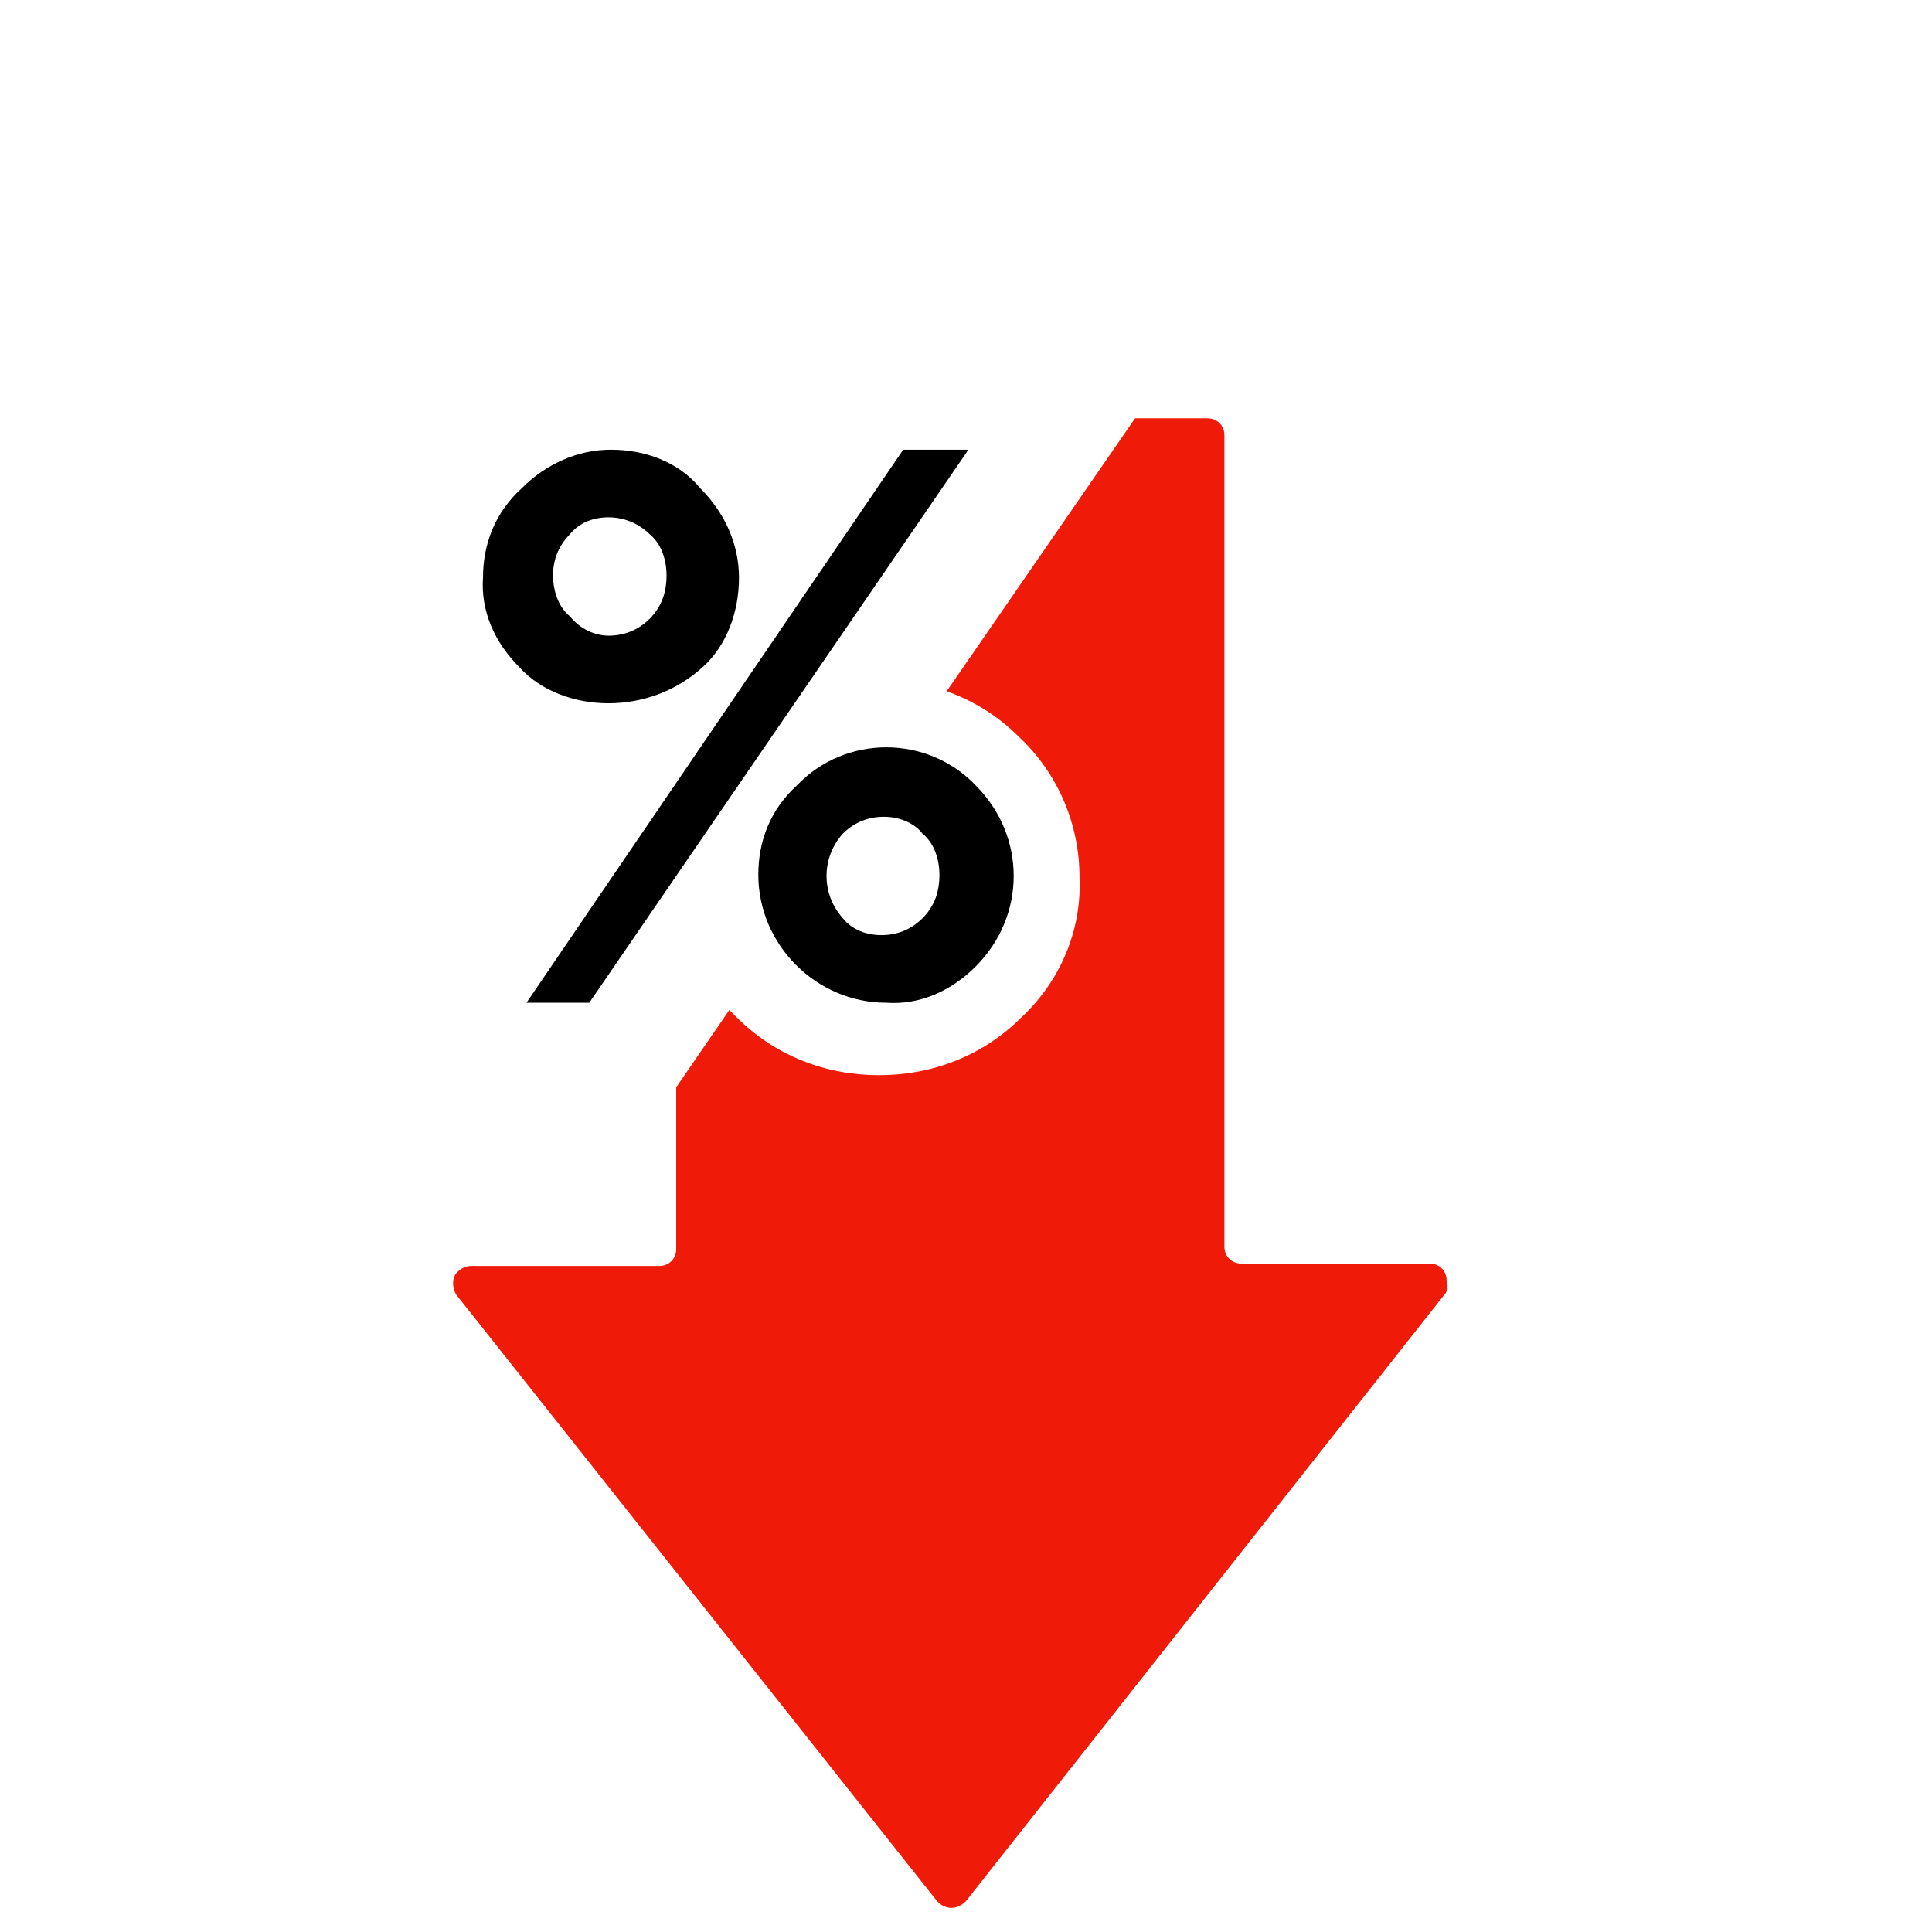
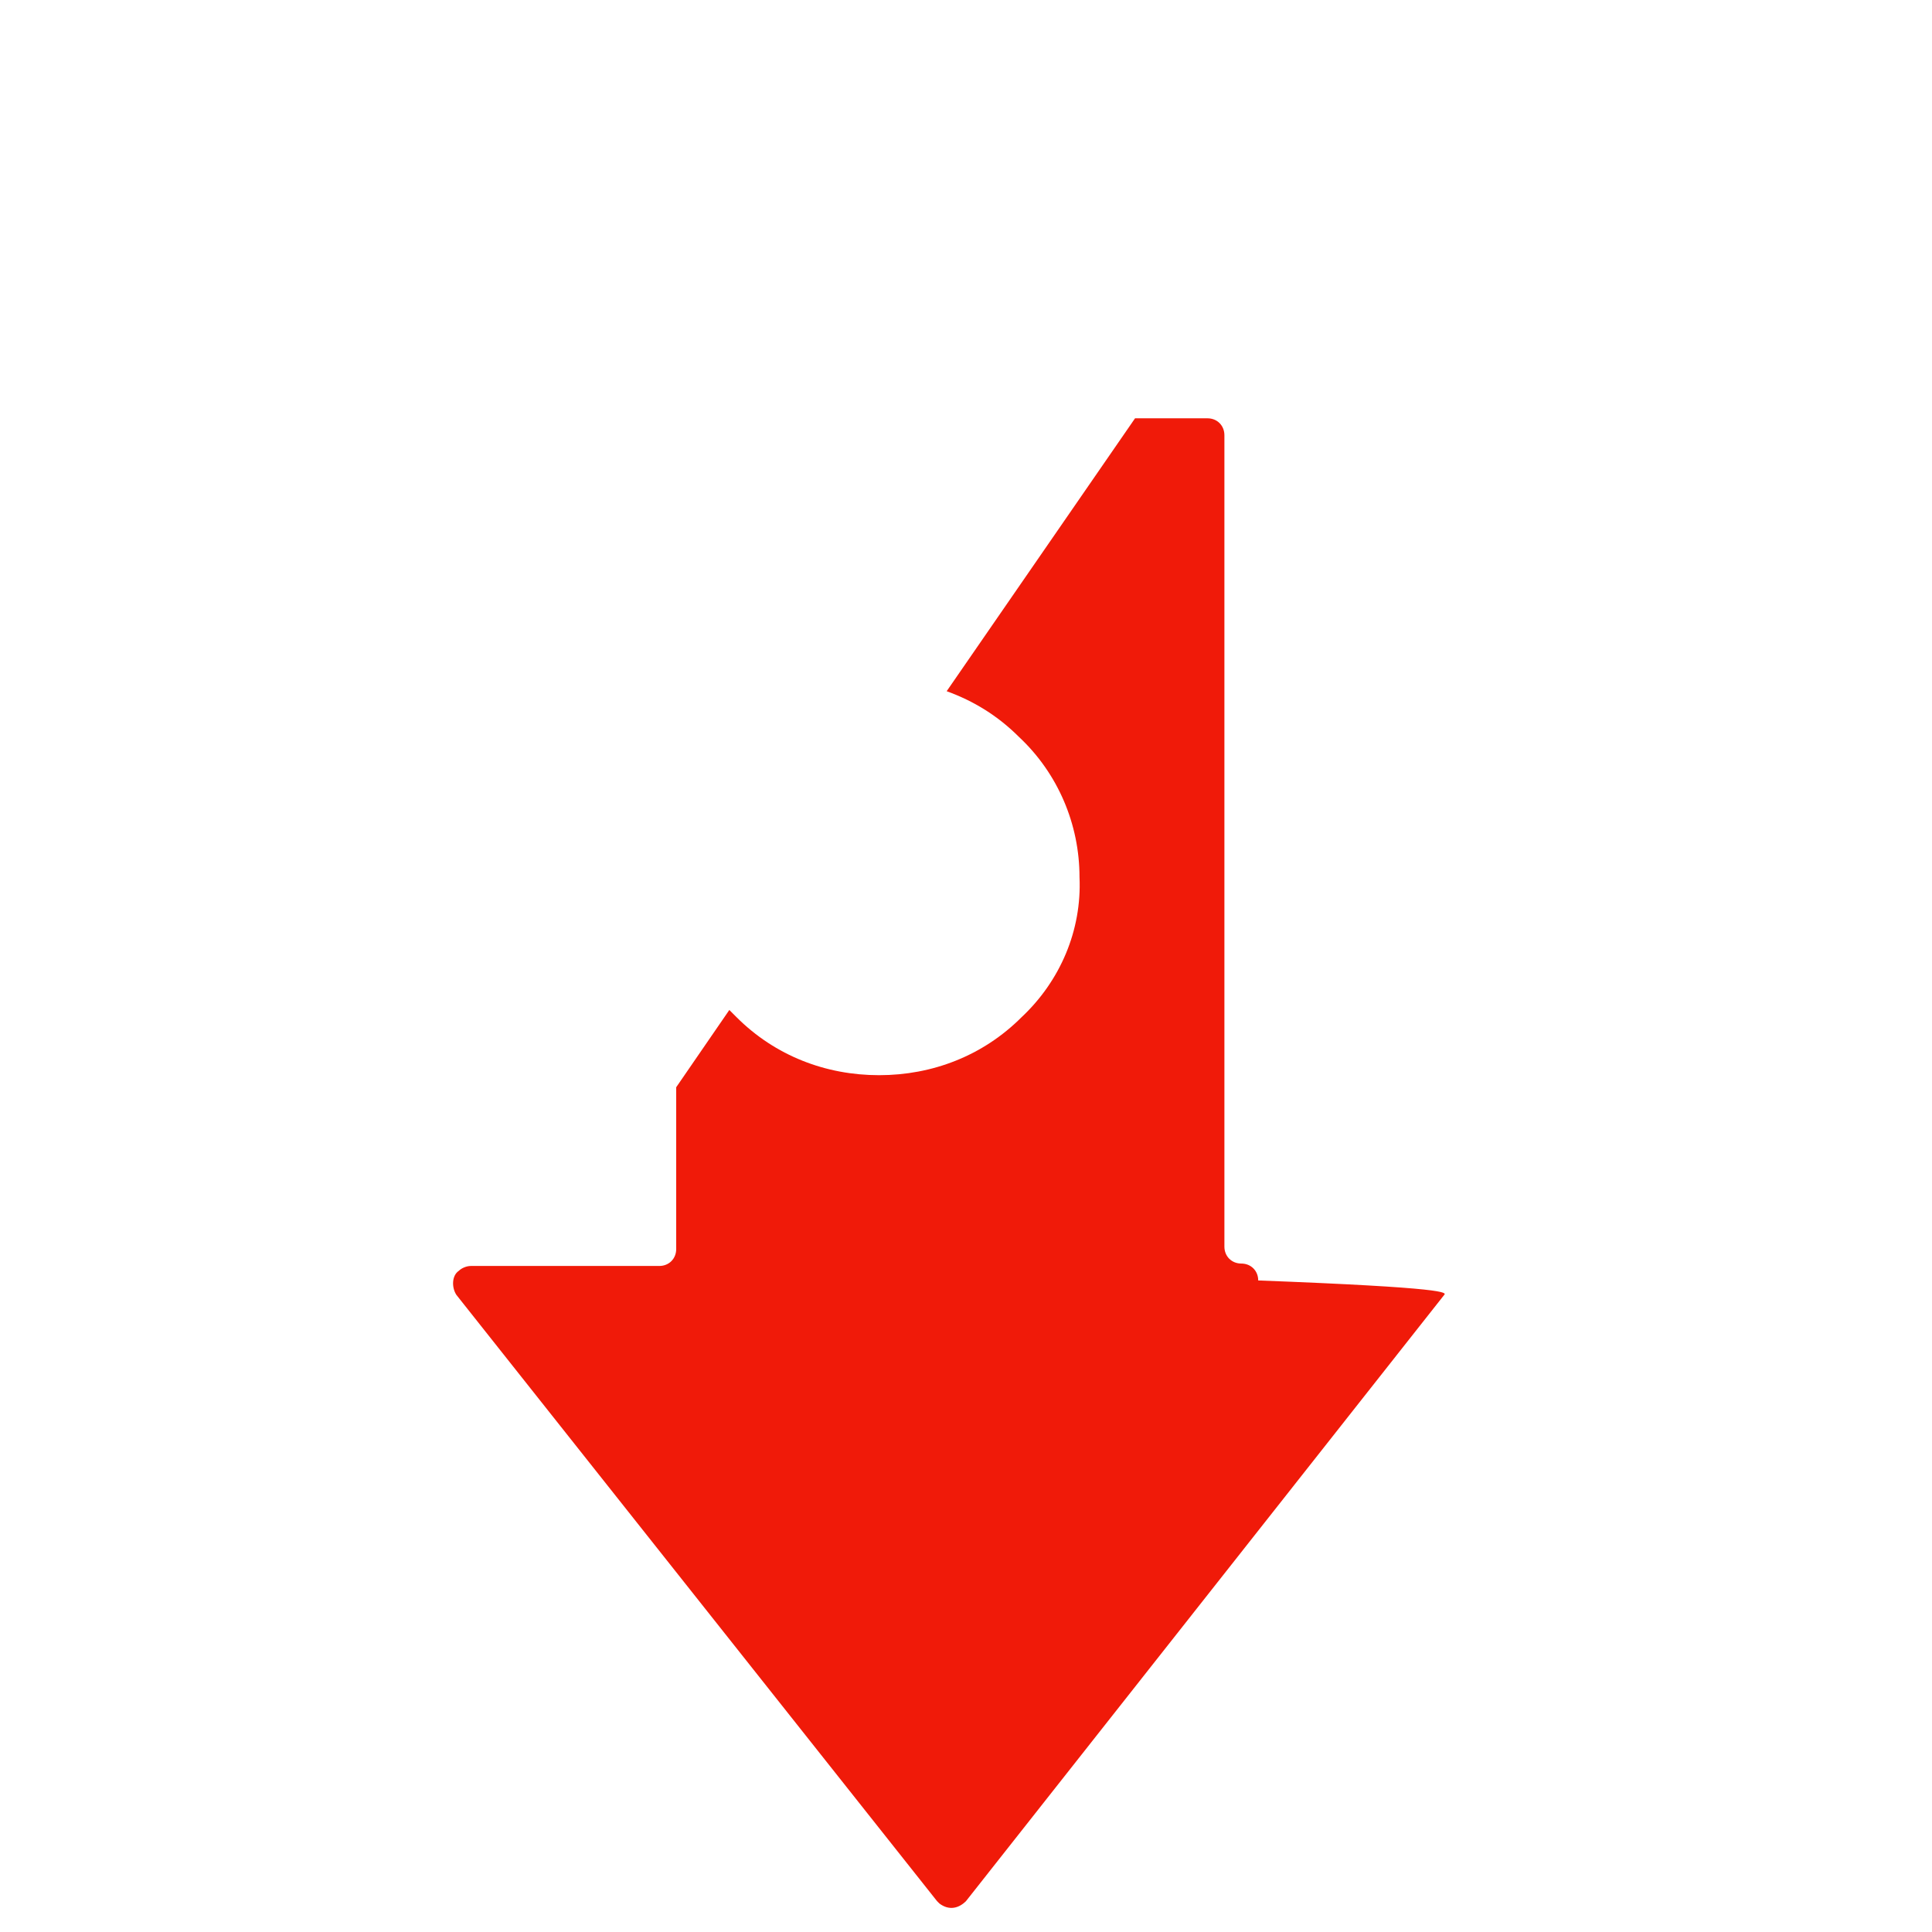
<svg xmlns="http://www.w3.org/2000/svg" version="1.1" id="Layer_1" x="0px" y="0px" width="80px" height="80px" viewBox="0 0 80 80" style="enable-background:new 0 0 80 80;" xml:space="preserve">
  <style type="text/css">
	.st0{fill:#F01A09;}
	.st1{fill:none;}
</style>
  <g id="Group_6767" transform="translate(-1014 -2904)">
    <g id="Group_6545" transform="translate(1032 2921.021)">
-       <path id="Path_11568" class="st0" d="M41.8,36.6L22,61.7c-0.3,0.3-0.7,0.4-1.1,0.1c0,0-0.1-0.1-0.1-0.1L0.9,36.6    c-0.2-0.3-0.2-0.8,0.1-1c0.1-0.1,0.3-0.2,0.5-0.2h7.8c0.4,0,0.7-0.3,0.7-0.7V28l2.2-3.2c0.1,0.1,0.2,0.2,0.3,0.3    c1.6,1.6,3.7,2.4,5.9,2.4c2.2,0,4.3-0.8,5.9-2.4c1.6-1.5,2.5-3.6,2.4-5.8c0-2.2-0.9-4.3-2.5-5.8c-0.9-0.9-1.9-1.5-3-1.9L29,0.3h3    c0.4,0,0.7,0.3,0.7,0.7c0,0,0,0,0,0v33.6c0,0.4,0.3,0.7,0.7,0.7h7.8c0.4,0,0.7,0.3,0.7,0.7C42,36.3,41.9,36.5,41.8,36.6" />
-       <path id="Path_11569" d="M7.2,12.1c-1.4,0-2.8-0.5-3.7-1.5c-1-1-1.6-2.3-1.5-3.7c0-1.4,0.5-2.7,1.6-3.7c1-1,2.3-1.6,3.7-1.6    c1.4,0,2.8,0.5,3.7,1.6c1,1,1.6,2.3,1.6,3.7c0,1.4-0.5,2.8-1.5,3.7C10,11.6,8.6,12.1,7.2,12.1 M3.8,24.5L19.4,1.6h2.7L6.4,24.5    L3.8,24.5z M7.2,4.4C6.6,4.4,6,4.6,5.6,5.1C5.1,5.6,4.9,6.2,4.9,6.8c0,0.6,0.2,1.3,0.7,1.7C6,9,6.6,9.3,7.2,9.3    c0.6,0,1.2-0.2,1.7-0.7c0.5-0.5,0.7-1.1,0.7-1.8c0-0.6-0.2-1.3-0.7-1.7C8.5,4.7,7.9,4.4,7.2,4.4 M18.7,24.5    c-2.9,0-5.3-2.4-5.3-5.3c0,0,0,0,0,0c0-1.4,0.5-2.7,1.6-3.7c2-2.1,5.4-2.1,7.4,0c0,0,0,0,0,0c2.1,2.1,2.1,5.4,0,7.5c0,0,0,0,0,0    C21.4,24,20.1,24.6,18.7,24.5 M18.6,16.8c-0.6,0-1.2,0.2-1.7,0.7c-0.9,1-0.9,2.5,0,3.5c0.4,0.5,1,0.7,1.6,0.7    c0.6,0,1.2-0.2,1.7-0.7c0.5-0.5,0.7-1.1,0.7-1.8c0-0.6-0.2-1.3-0.7-1.7C19.9,17.1,19.3,16.8,18.6,16.8" />
+       <path id="Path_11568" class="st0" d="M41.8,36.6L22,61.7c-0.3,0.3-0.7,0.4-1.1,0.1c0,0-0.1-0.1-0.1-0.1L0.9,36.6    c-0.2-0.3-0.2-0.8,0.1-1c0.1-0.1,0.3-0.2,0.5-0.2h7.8c0.4,0,0.7-0.3,0.7-0.7V28l2.2-3.2c0.1,0.1,0.2,0.2,0.3,0.3    c1.6,1.6,3.7,2.4,5.9,2.4c2.2,0,4.3-0.8,5.9-2.4c1.6-1.5,2.5-3.6,2.4-5.8c0-2.2-0.9-4.3-2.5-5.8c-0.9-0.9-1.9-1.5-3-1.9L29,0.3h3    c0.4,0,0.7,0.3,0.7,0.7c0,0,0,0,0,0v33.6c0,0.4,0.3,0.7,0.7,0.7c0.4,0,0.7,0.3,0.7,0.7C42,36.3,41.9,36.5,41.8,36.6" />
    </g>
-     <rect id="Rectangle_4452" x="1014" y="2904" class="st1" width="80" height="80" />
  </g>
</svg>